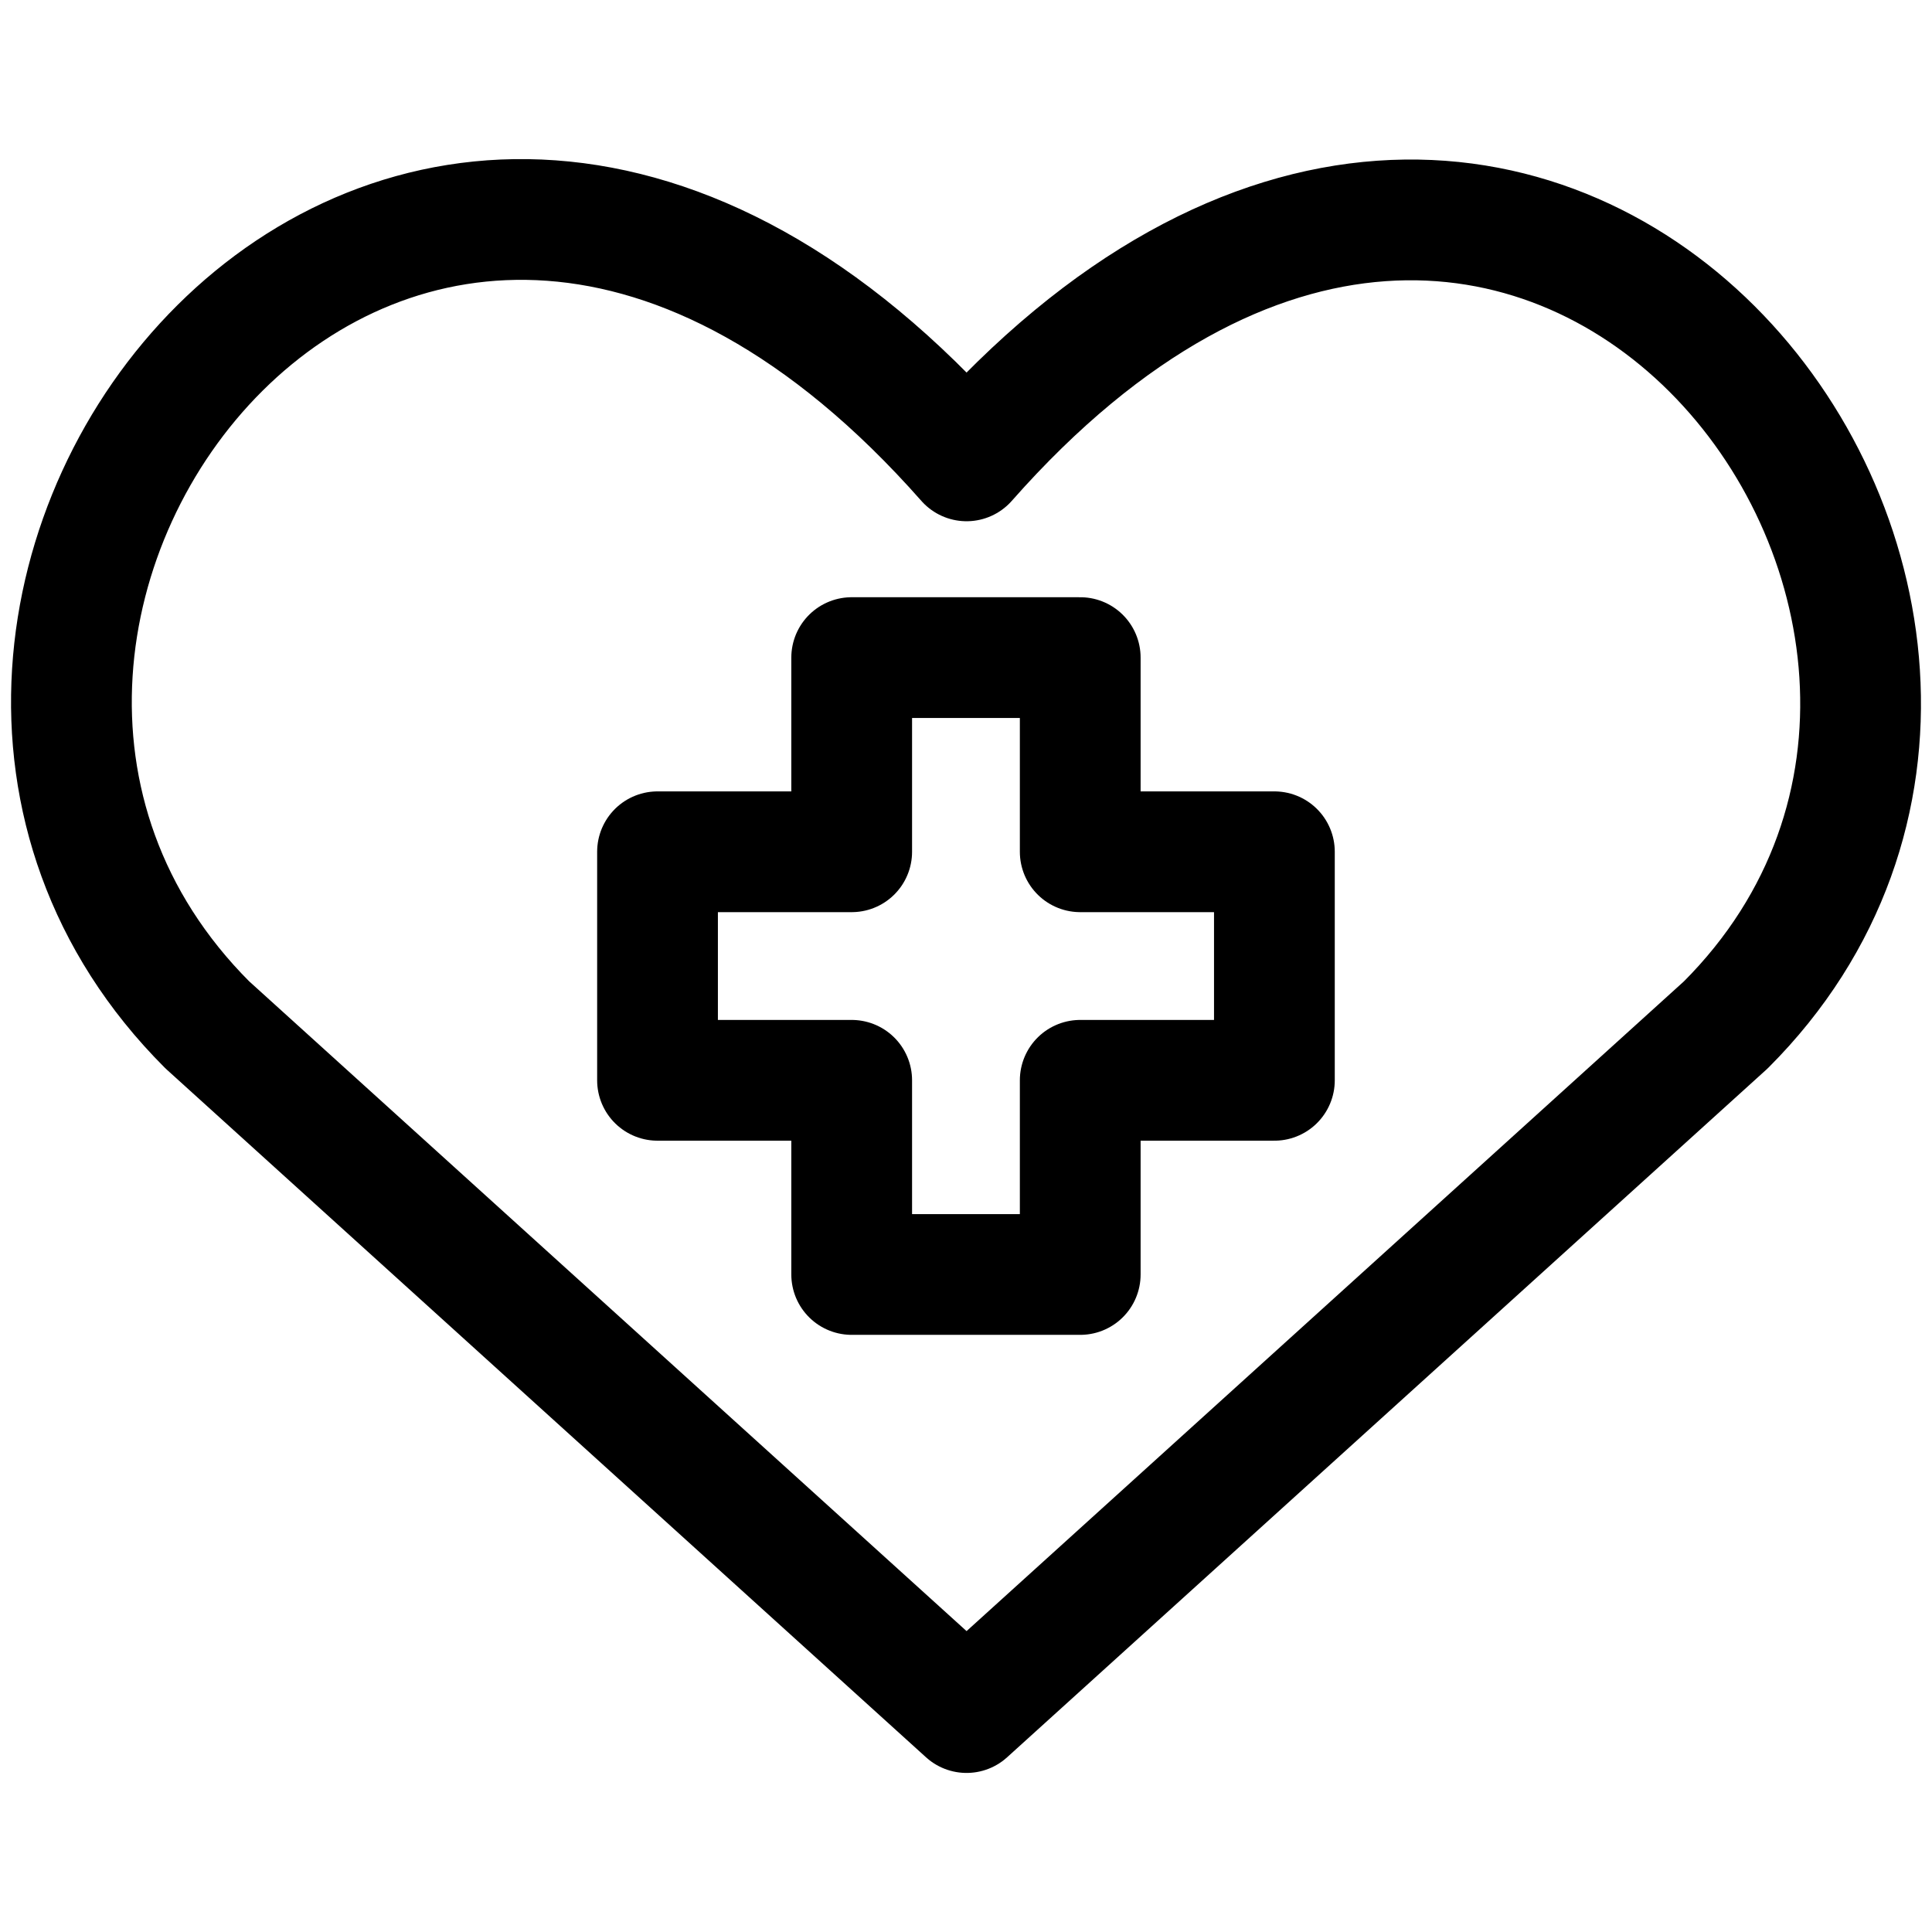
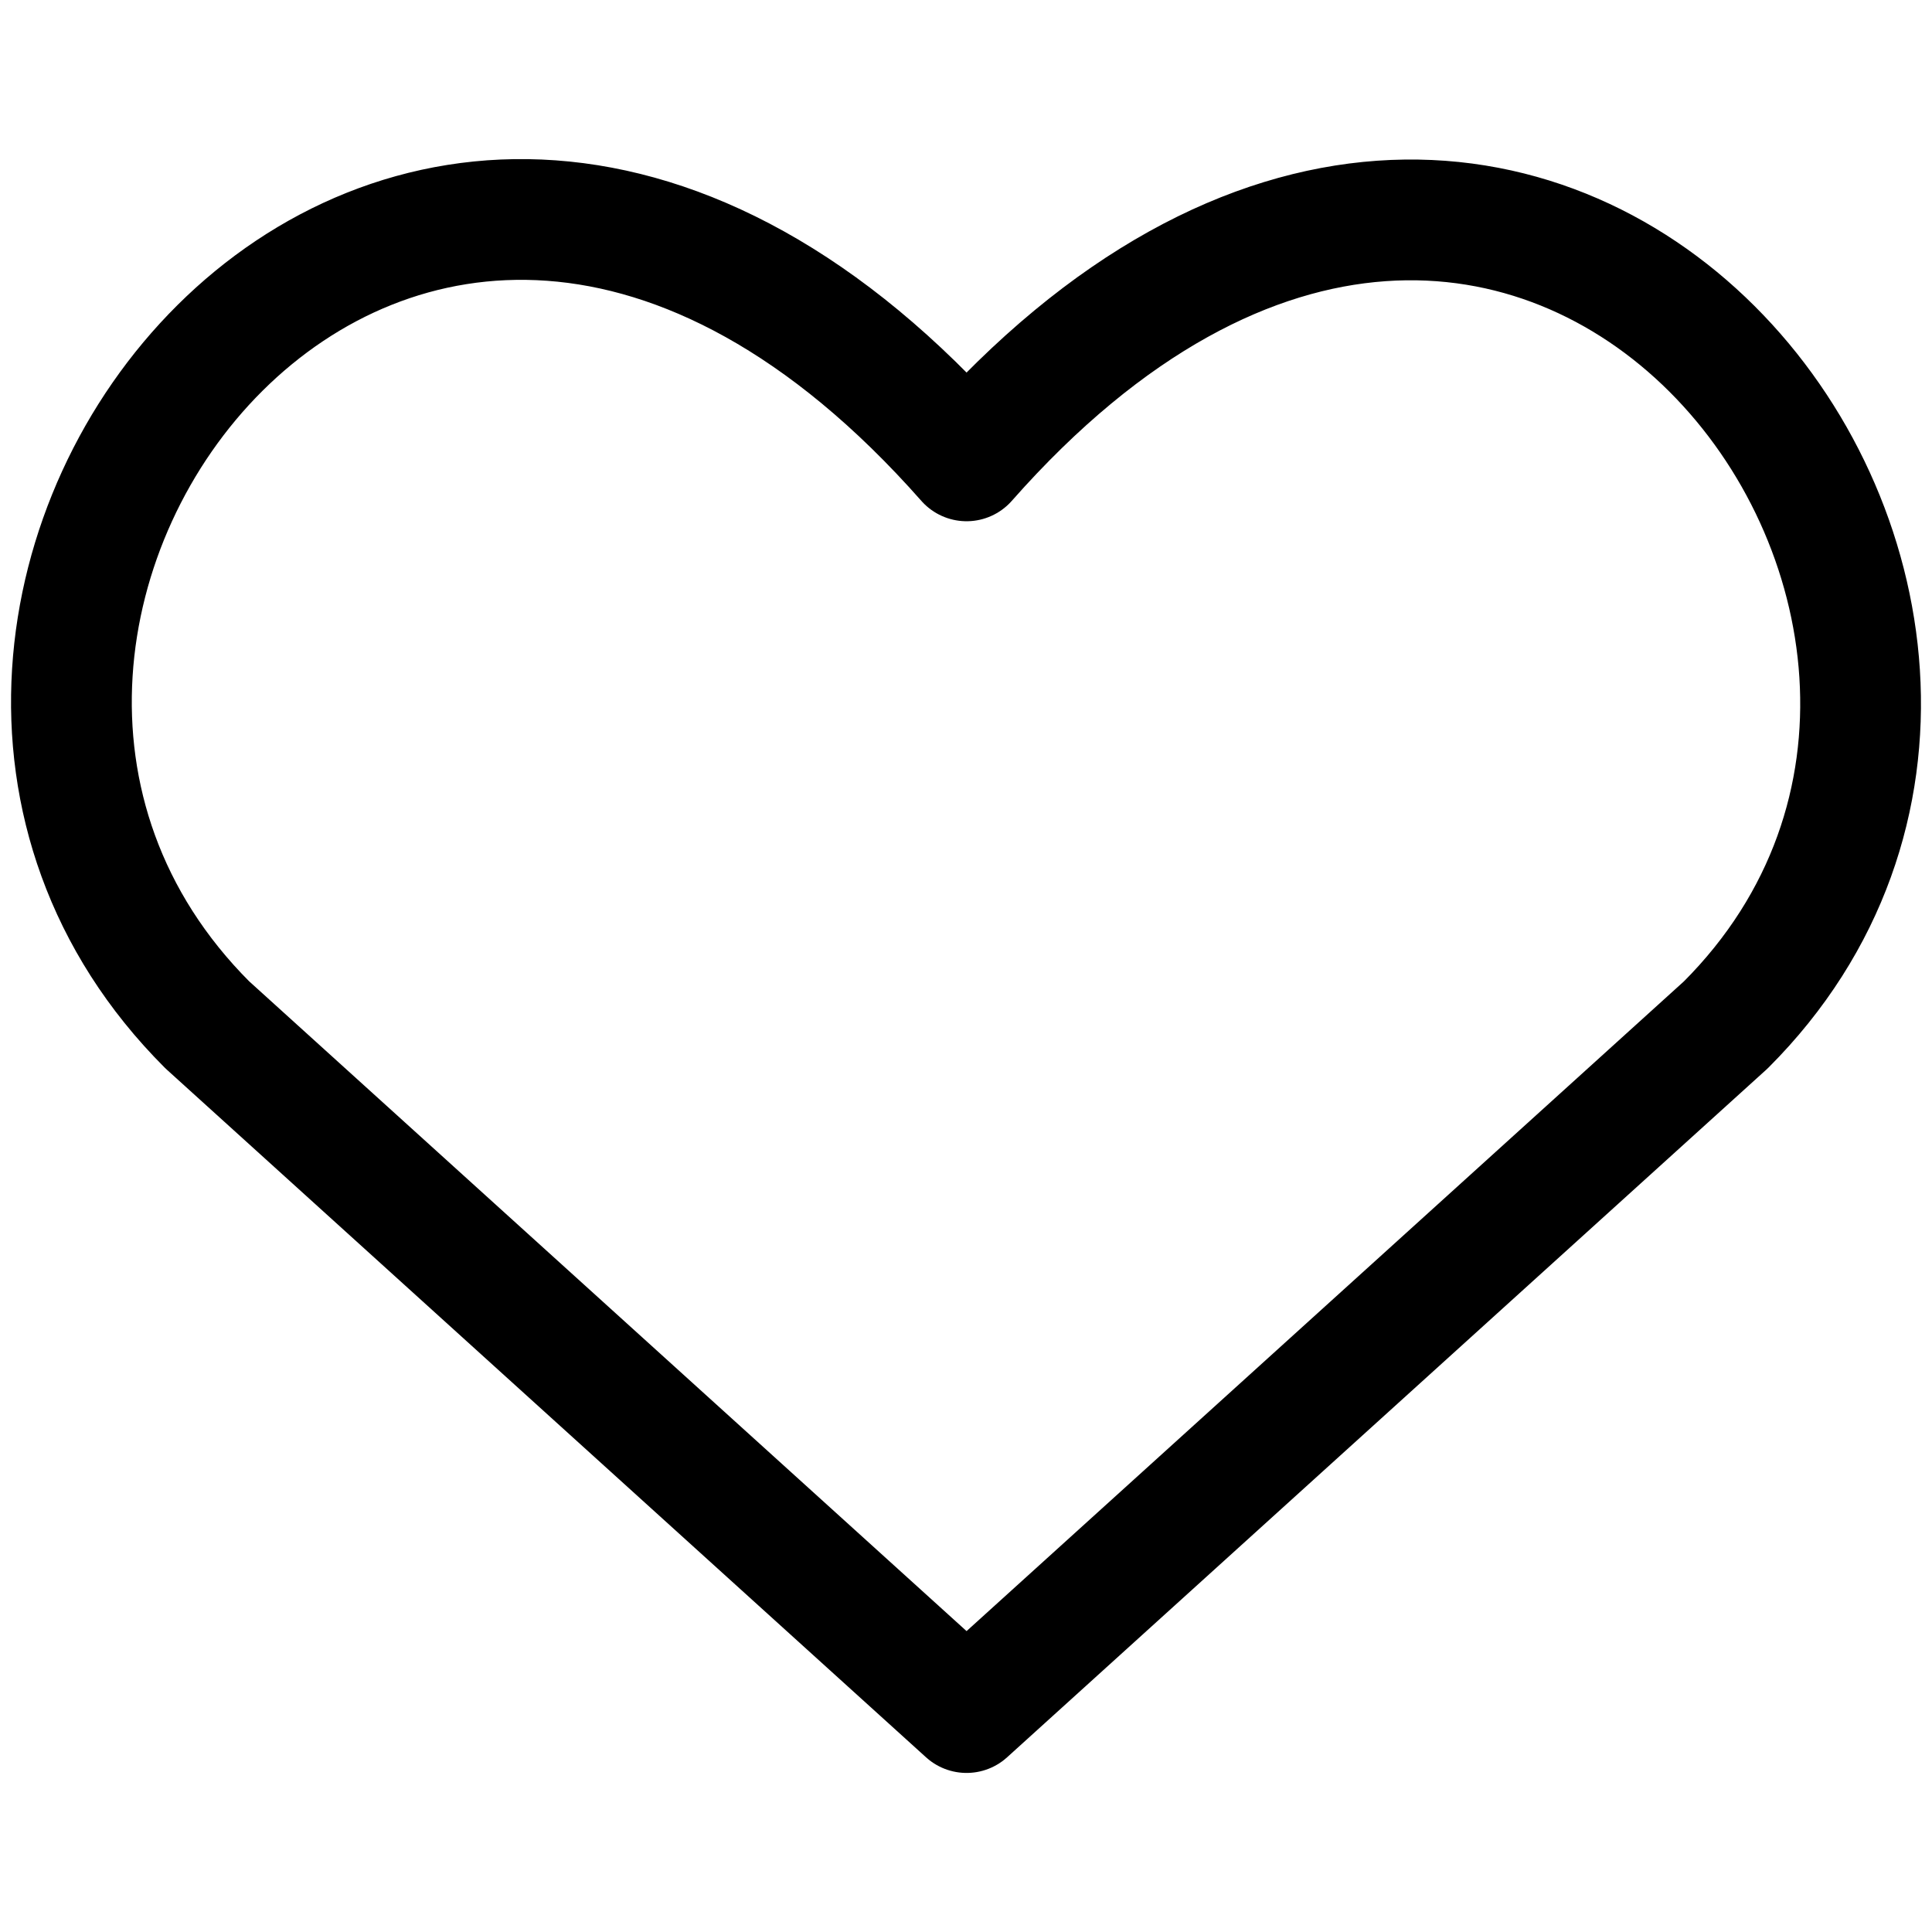
<svg xmlns="http://www.w3.org/2000/svg" fill="none" viewBox="0 0 24 24" id="Favorite-Medical--Streamline-Ultimate">
  <desc>Favorite Medical Streamline Icon: https://streamlinehq.com</desc>
  <path stroke="#000000" stroke-linecap="round" stroke-linejoin="round" d="m12.007 21.274 -9.432 -8.543C-2.551 7.605 4.984 -2.237 12.007 5.725c7.023 -7.962 14.524 1.914 9.432 7.006L12.007 21.274Z" stroke-width="1.5" />
-   <path stroke="#000000" stroke-linecap="round" stroke-linejoin="round" d="M13.419 8.169H10.58v2.412H8.168v2.839H10.58v2.412h2.839v-2.412h2.412v-2.839h-2.412V8.169Z" stroke-width="1.5" />
</svg>